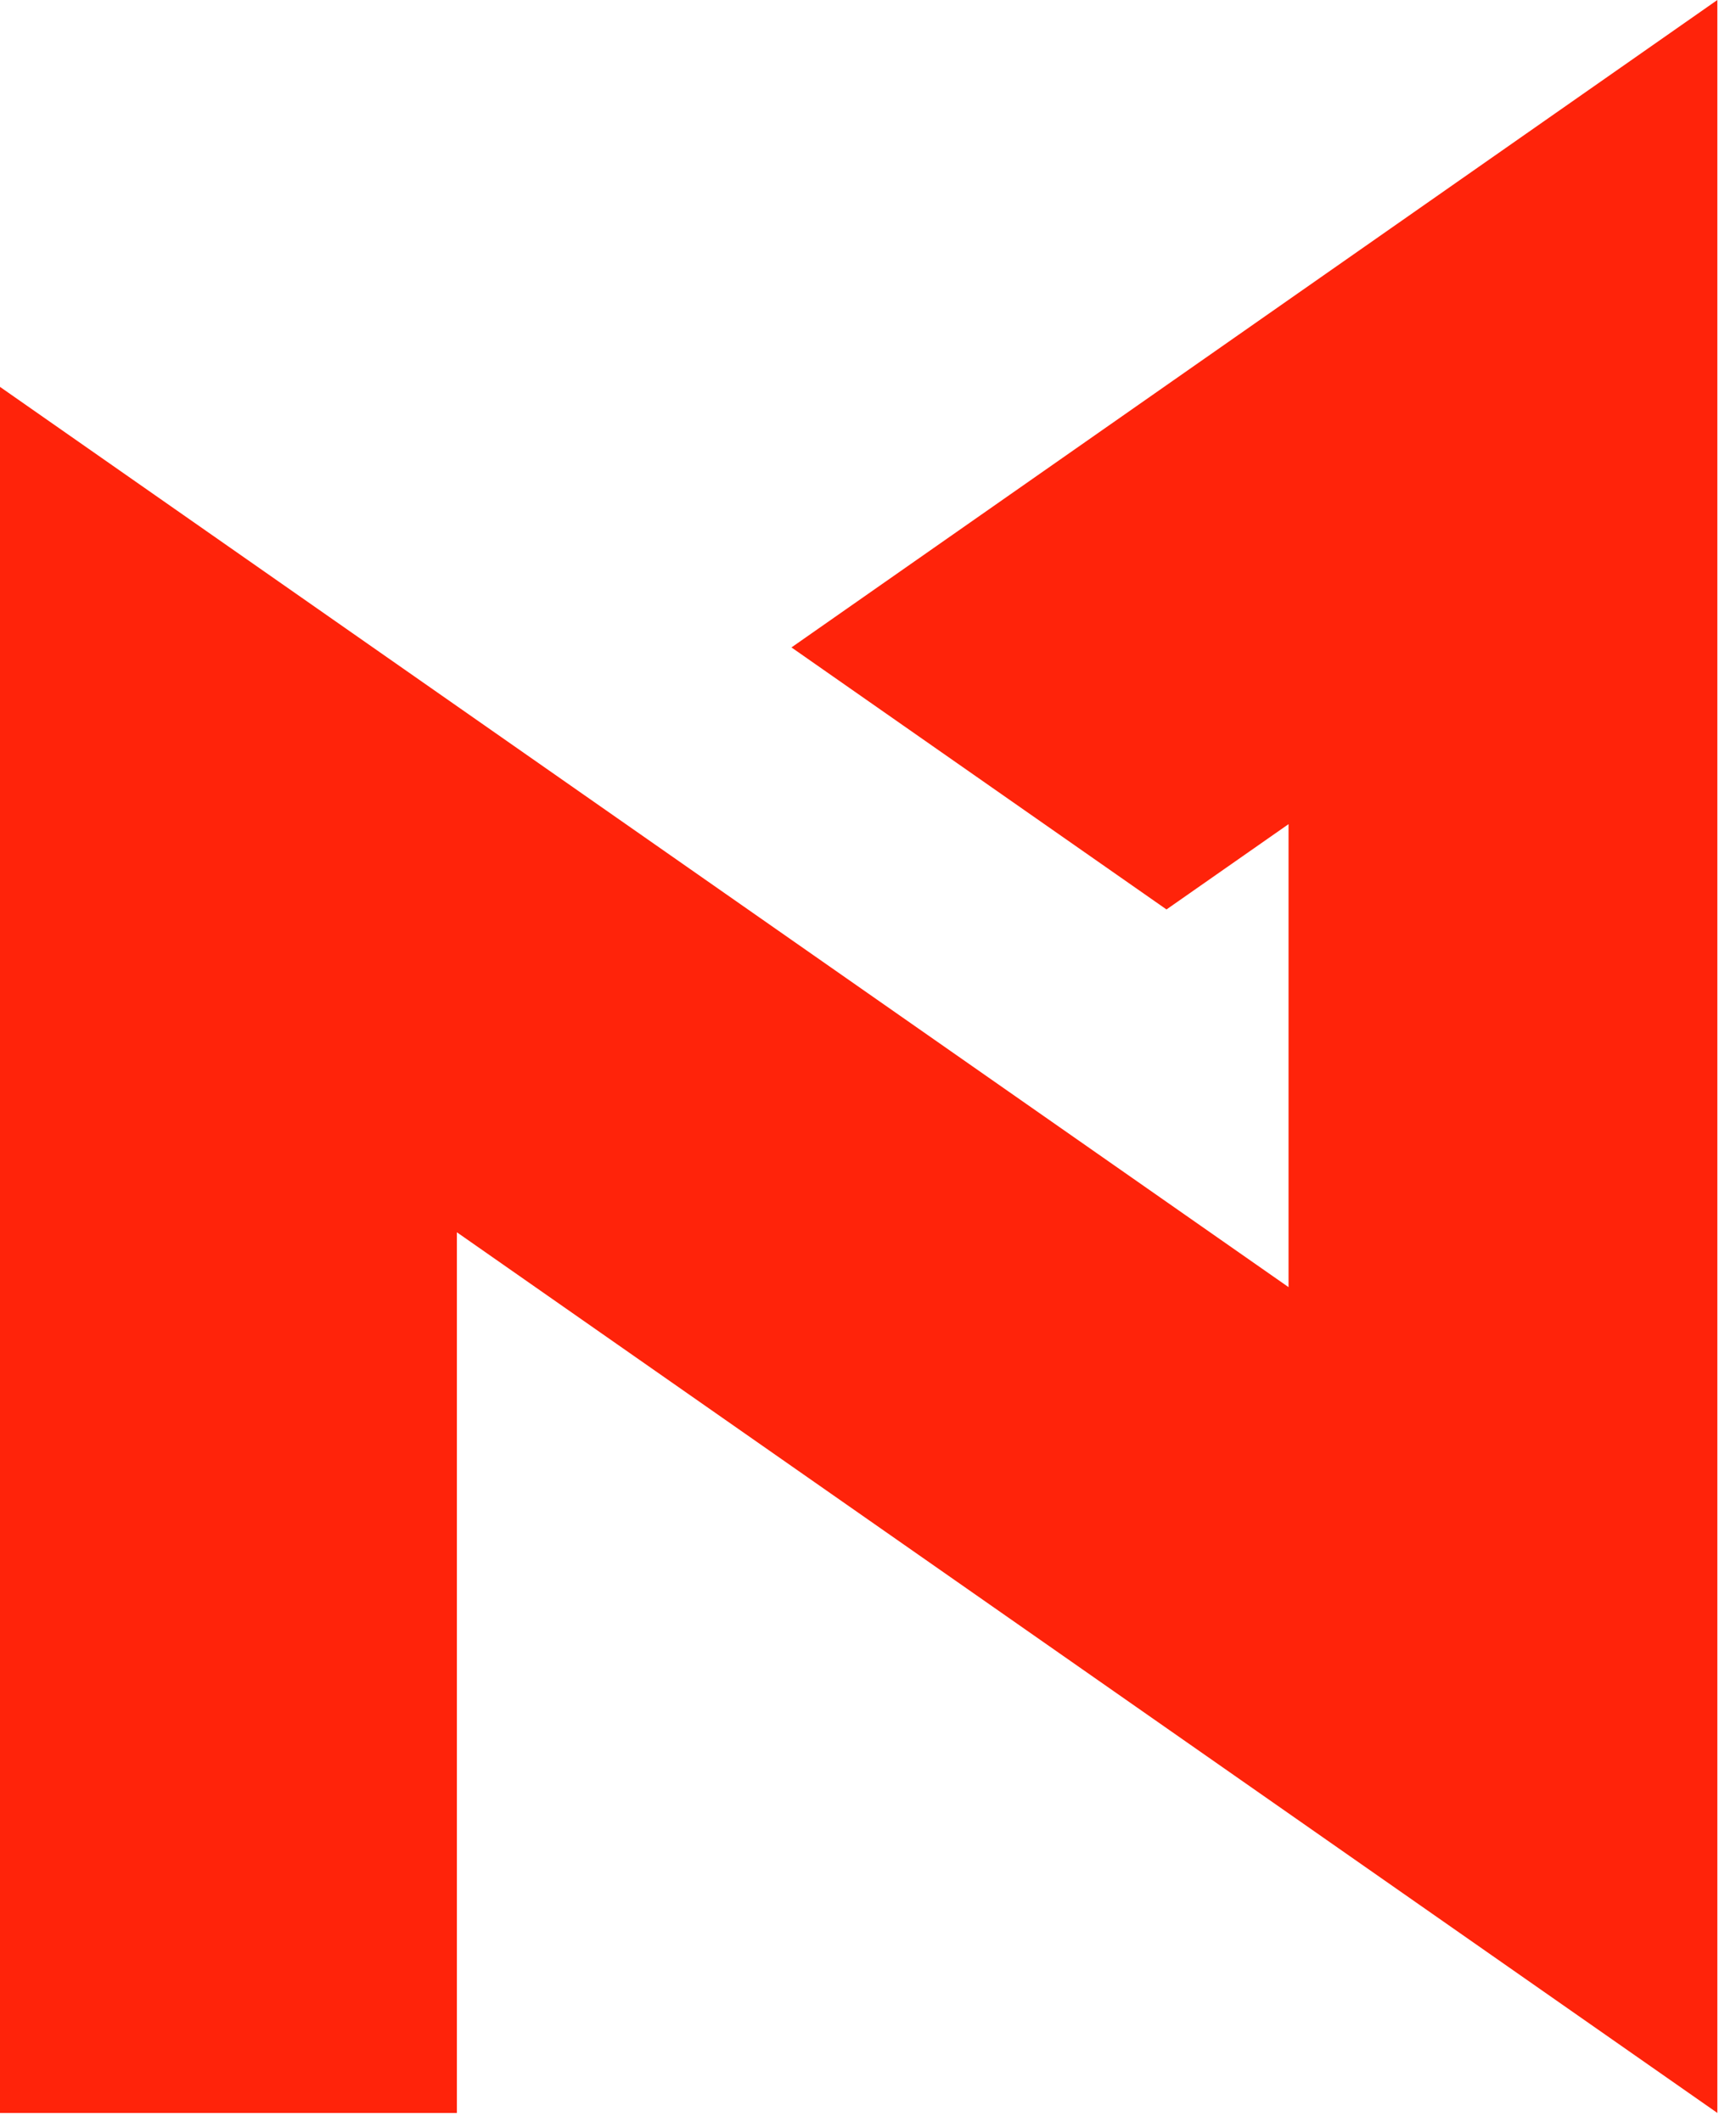
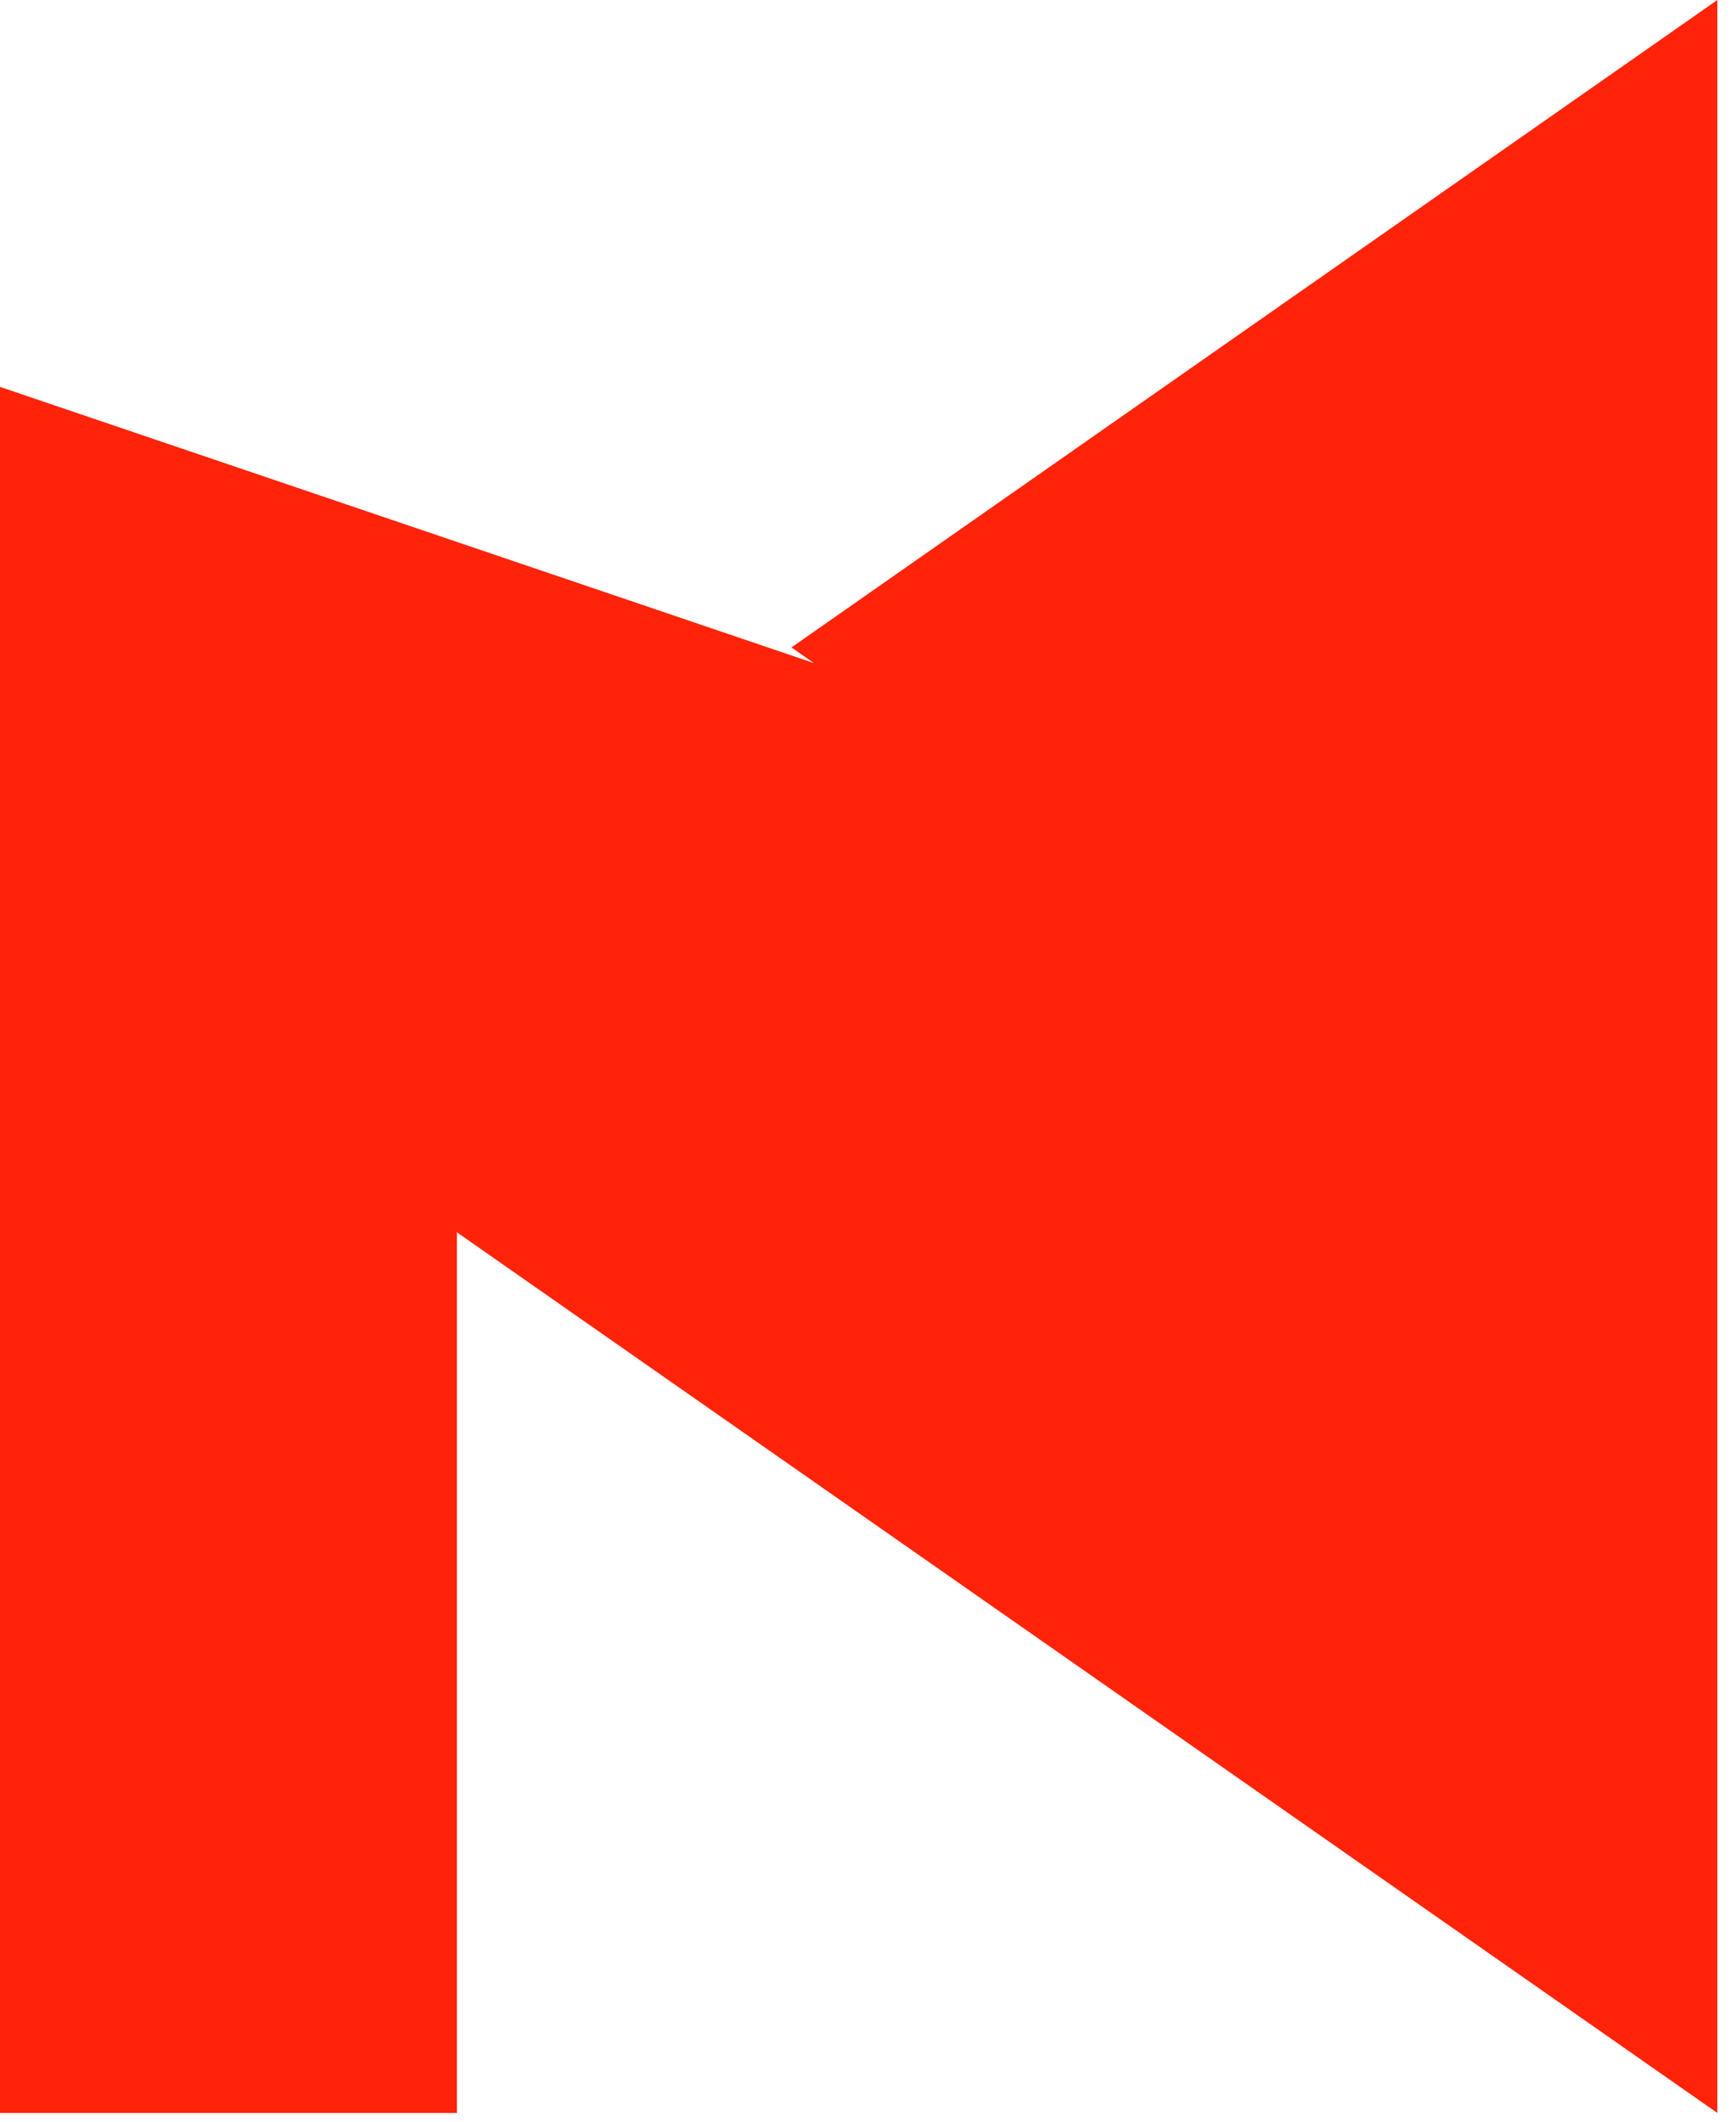
<svg xmlns="http://www.w3.org/2000/svg" width="90" height="110" viewBox="0 0 90 110" fill="none">
-   <path d="M89.033 0L41.032 33.566L60.475 47.151L66.802 42.728V66.732L0 20.058V109.547H23.686V63.888L89.033 109.546V0Z" fill="#FF230A" />
+   <path d="M89.033 0L41.032 33.566L60.475 47.151L66.802 42.728L0 20.058V109.547H23.686V63.888L89.033 109.546V0Z" fill="#FF230A" />
</svg>